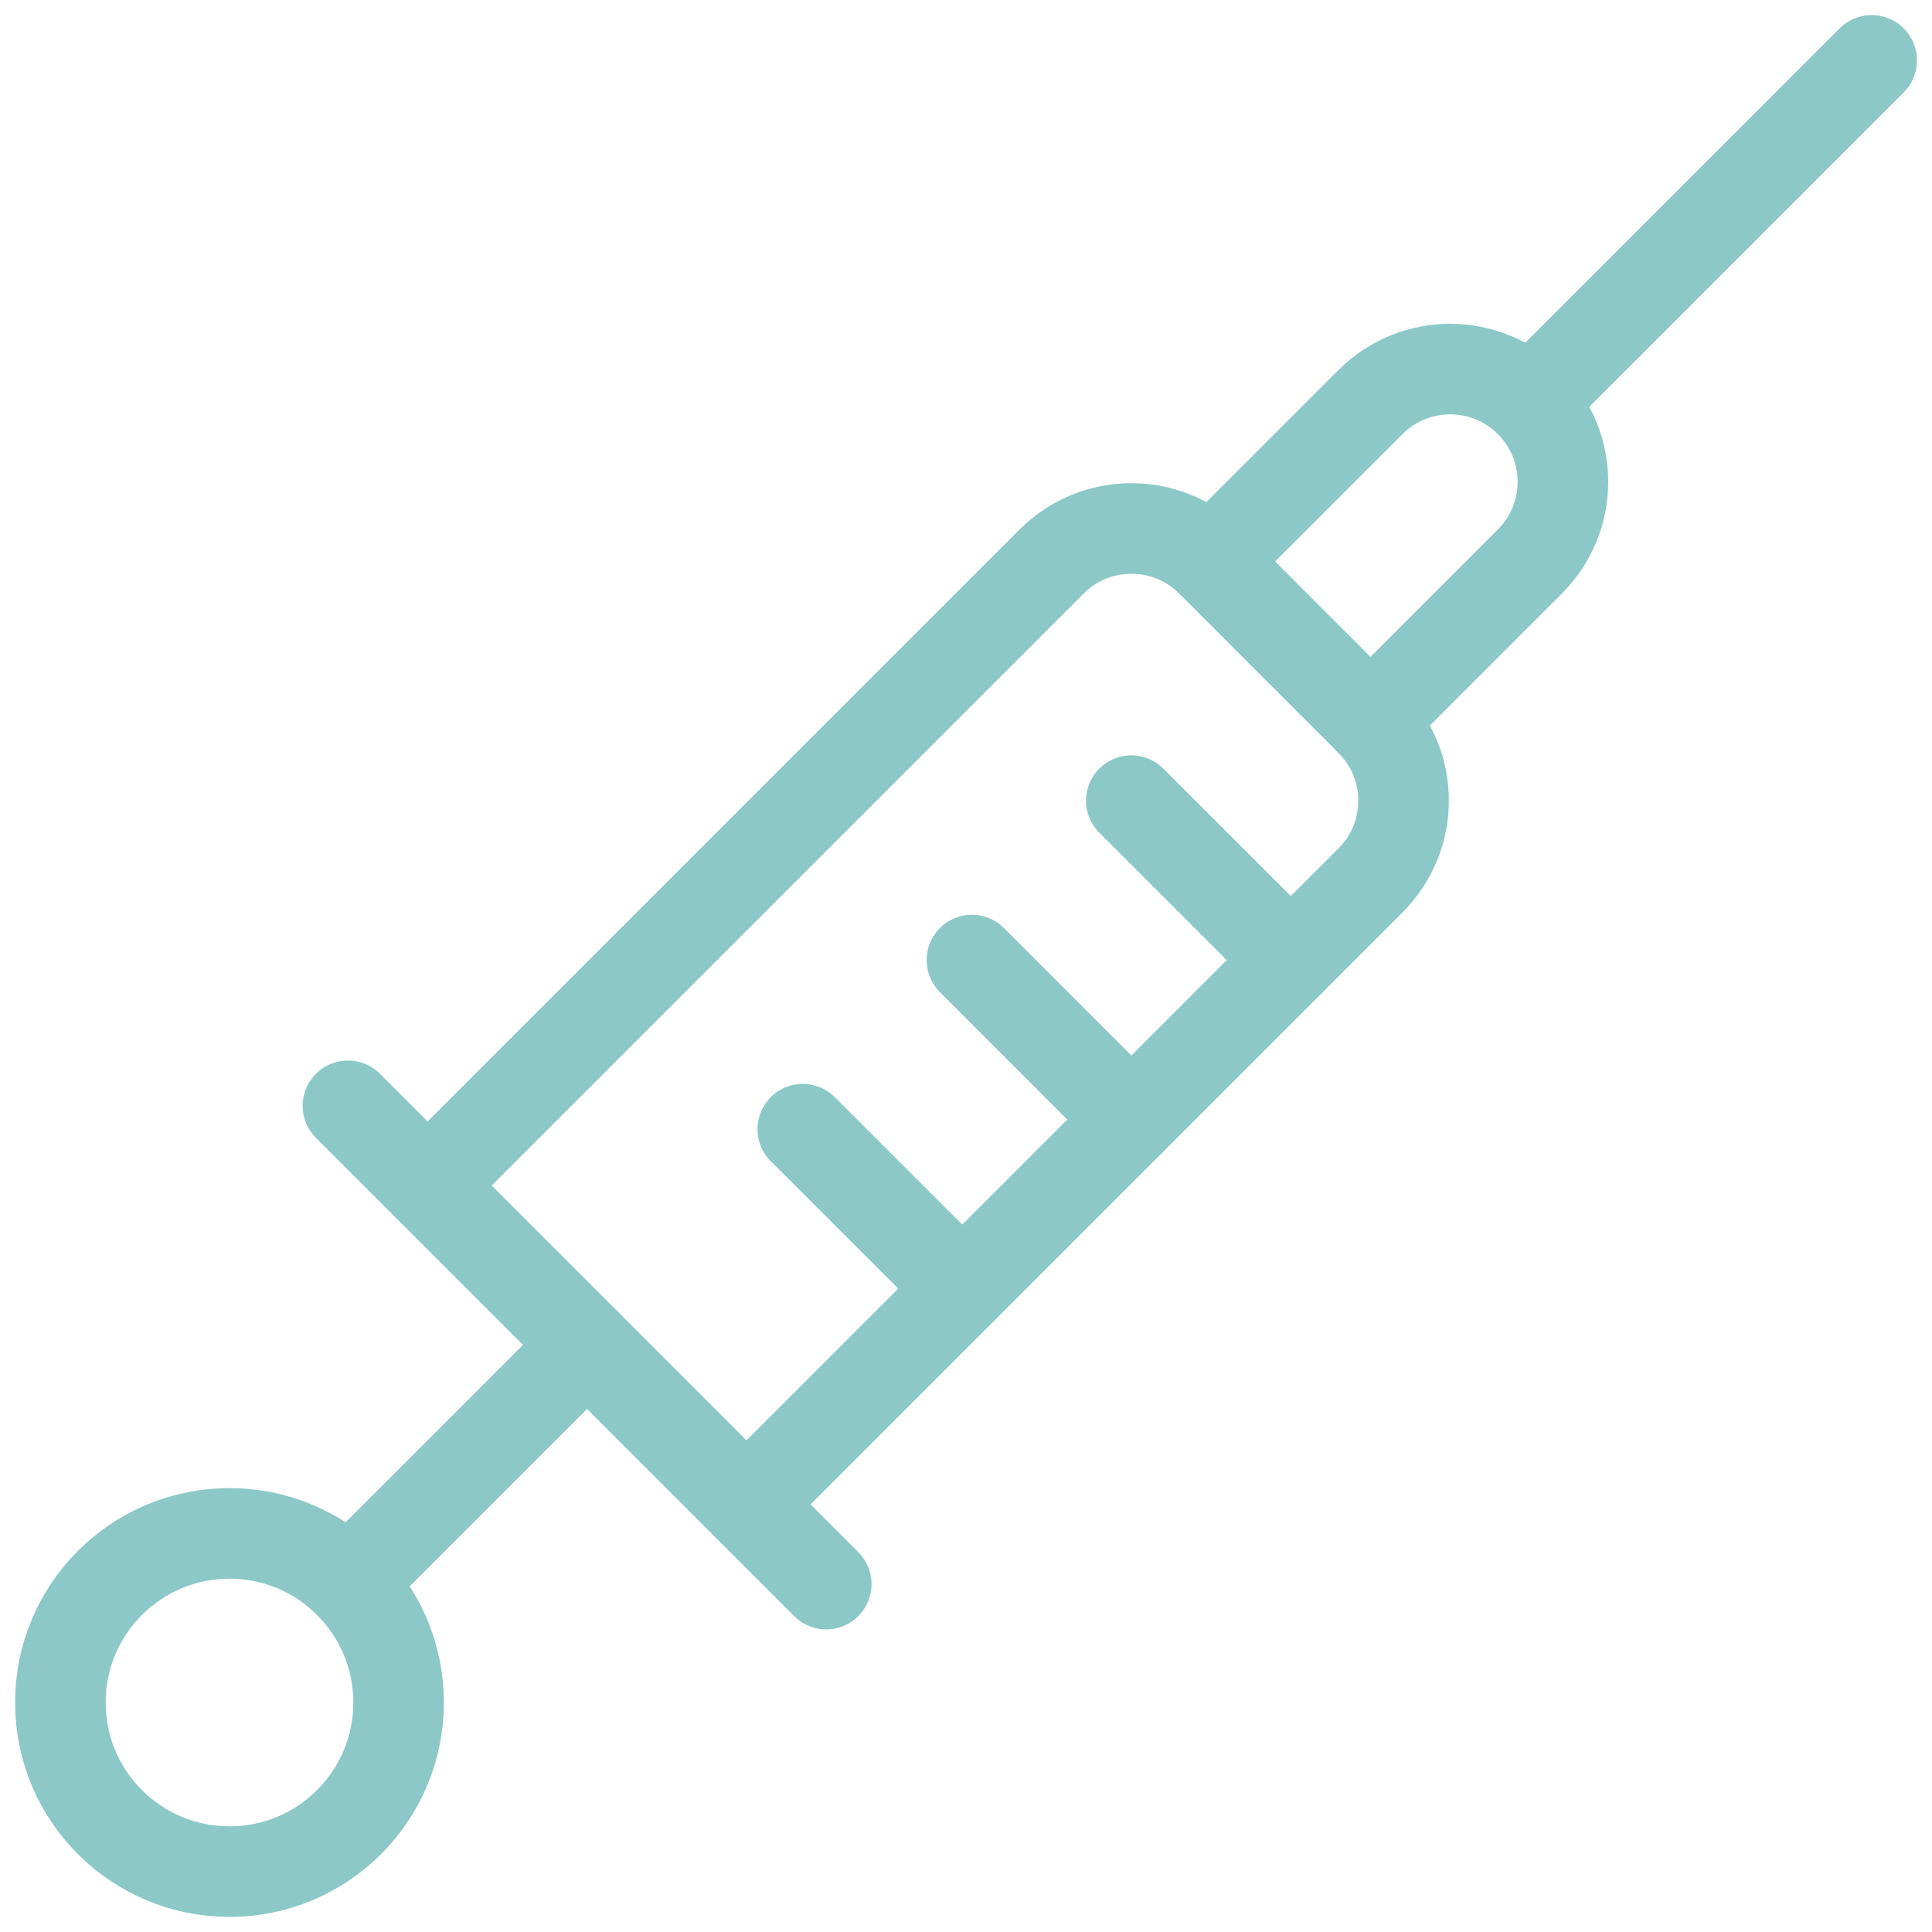
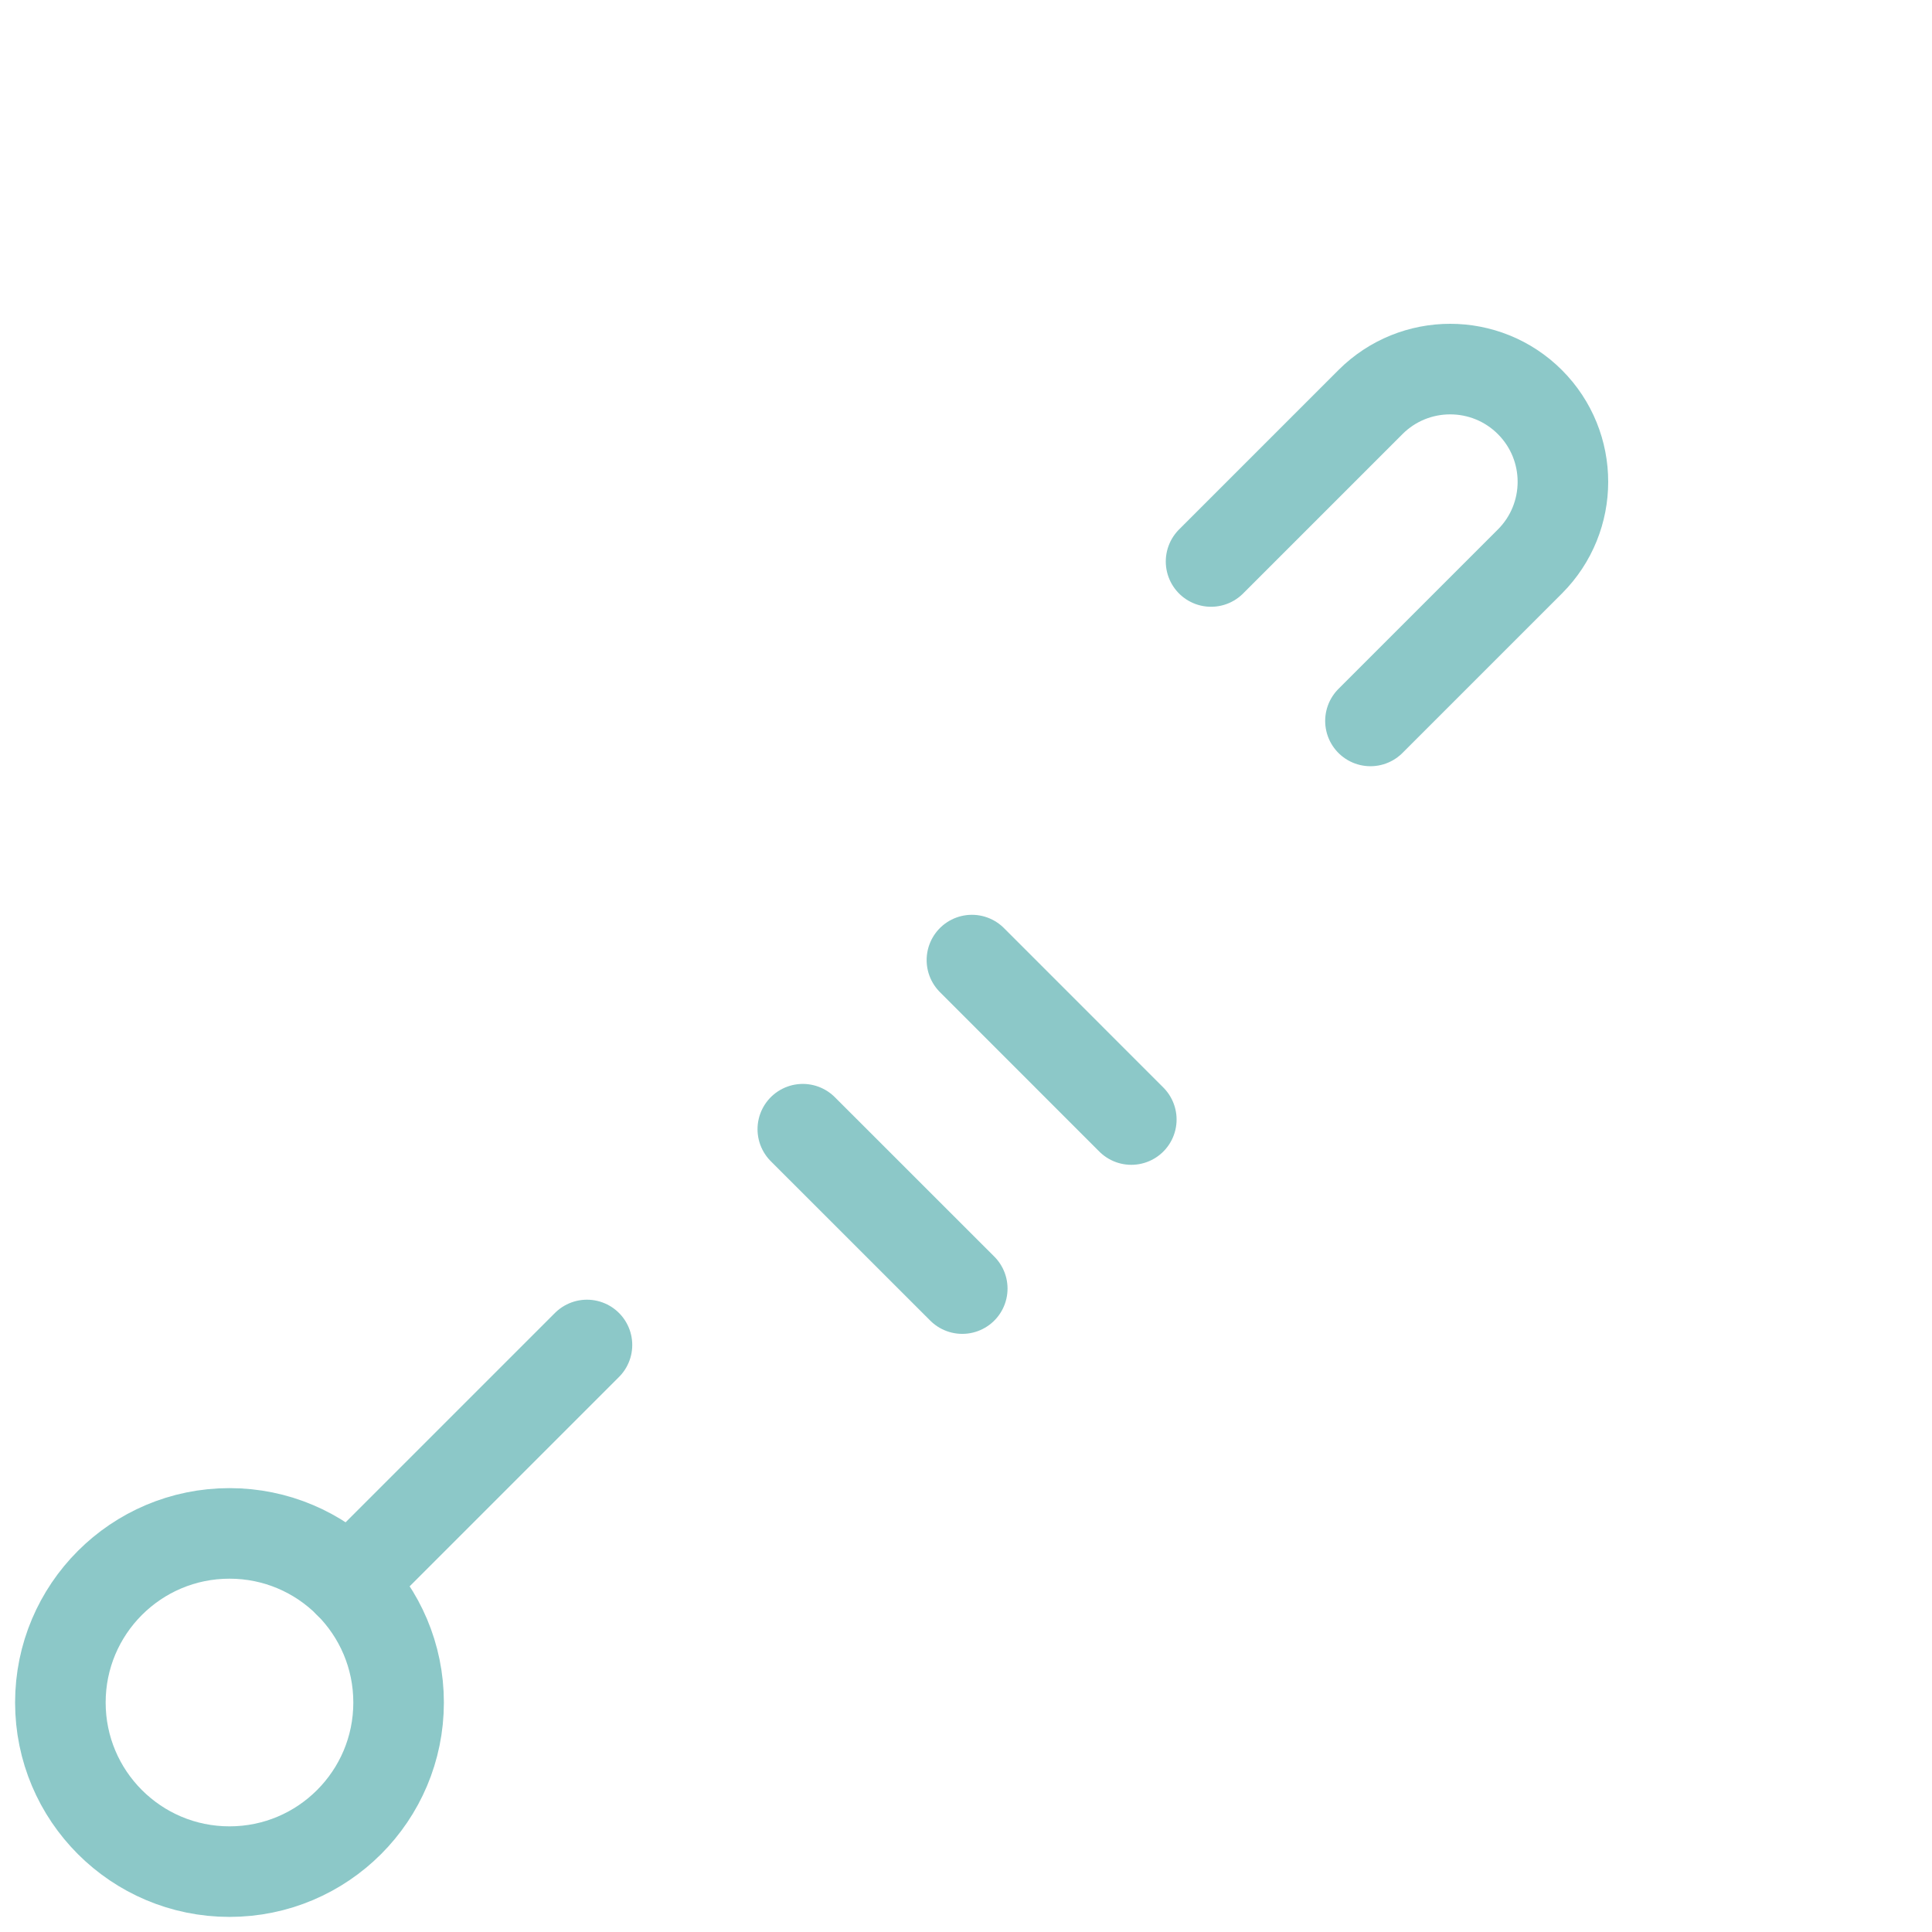
<svg xmlns="http://www.w3.org/2000/svg" width="32" height="32" viewBox="0 0 32 32" fill="none">
  <path d="M3.801 31C5.348 31 6.602 29.746 6.602 28.199C6.602 26.652 5.348 25.398 3.801 25.398C2.254 25.398 1 26.652 1 28.199C1 29.746 2.254 31 3.801 31Z" stroke="#8CC8C8" stroke-width="1.5" stroke-miterlimit="10" stroke-linecap="round" stroke-linejoin="round" />
  <path d="M5.78 26.219L9.722 22.277" stroke="#8CC8C8" stroke-width="1.5" stroke-miterlimit="10" stroke-linecap="round" stroke-linejoin="round" />
-   <path d="M18.738 13.261L21.379 15.902" stroke="#8CC8C8" stroke-width="1.5" stroke-miterlimit="10" stroke-linecap="round" stroke-linejoin="round" />
  <path d="M13.297 18.703L15.938 21.343" stroke="#8CC8C8" stroke-width="1.5" stroke-miterlimit="10" stroke-linecap="round" stroke-linejoin="round" />
  <path d="M16.098 15.902L18.738 18.543" stroke="#8CC8C8" stroke-width="1.5" stroke-miterlimit="10" stroke-linecap="round" stroke-linejoin="round" />
-   <path d="M7.083 19.636L17.419 9.3C18.148 8.571 19.331 8.571 20.06 9.3L22.7 11.941C23.43 12.67 23.43 13.852 22.7 14.582L12.364 24.918" stroke="#8CC8C8" stroke-width="1.5" stroke-miterlimit="10" stroke-linecap="round" stroke-linejoin="round" />
  <path d="M20.059 9.3L22.699 6.66C23.428 5.931 24.611 5.931 25.34 6.66C26.069 7.389 26.069 8.571 25.34 9.3L22.699 11.941" stroke="#8CC8C8" stroke-width="1.5" stroke-miterlimit="10" stroke-linecap="round" stroke-linejoin="round" />
-   <path d="M31.001 1L25.341 6.66" stroke="#8CC8C8" stroke-width="1.5" stroke-miterlimit="10" stroke-linecap="round" stroke-linejoin="round" />
-   <path d="M5.763 18.316L13.685 26.238" stroke="#8CC8C8" stroke-width="1.5" stroke-miterlimit="10" stroke-linecap="round" stroke-linejoin="round" />
</svg>